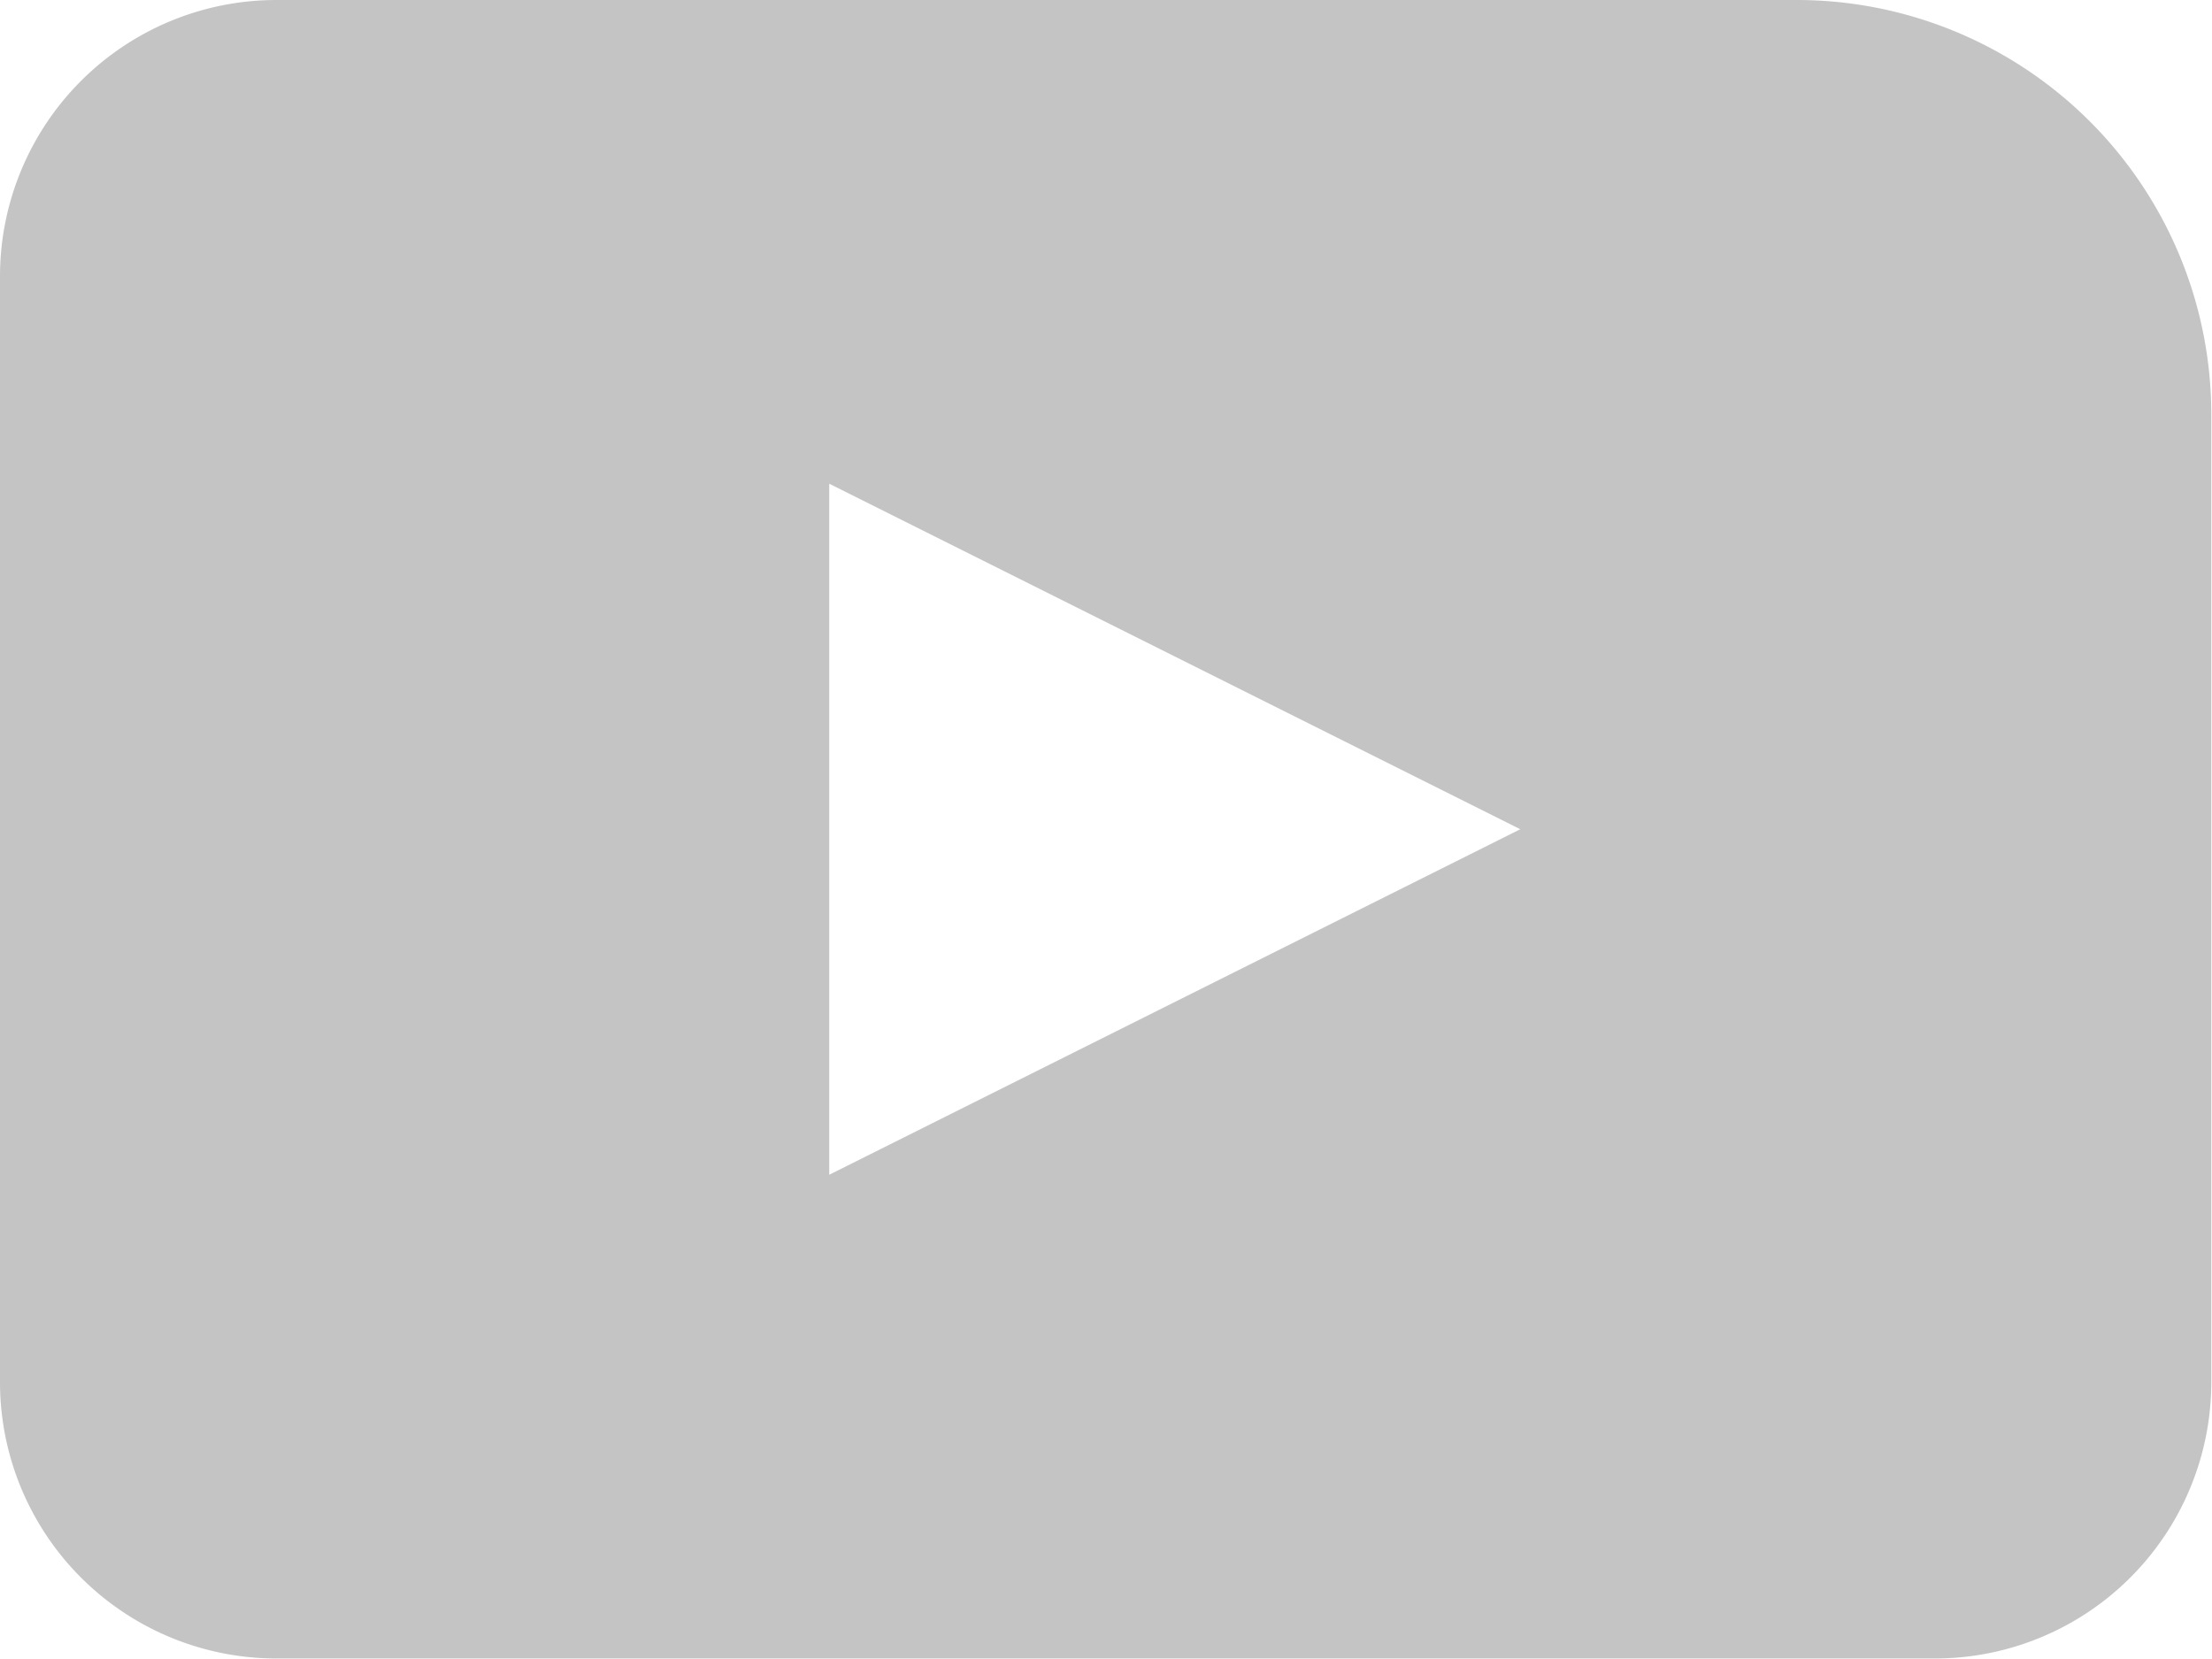
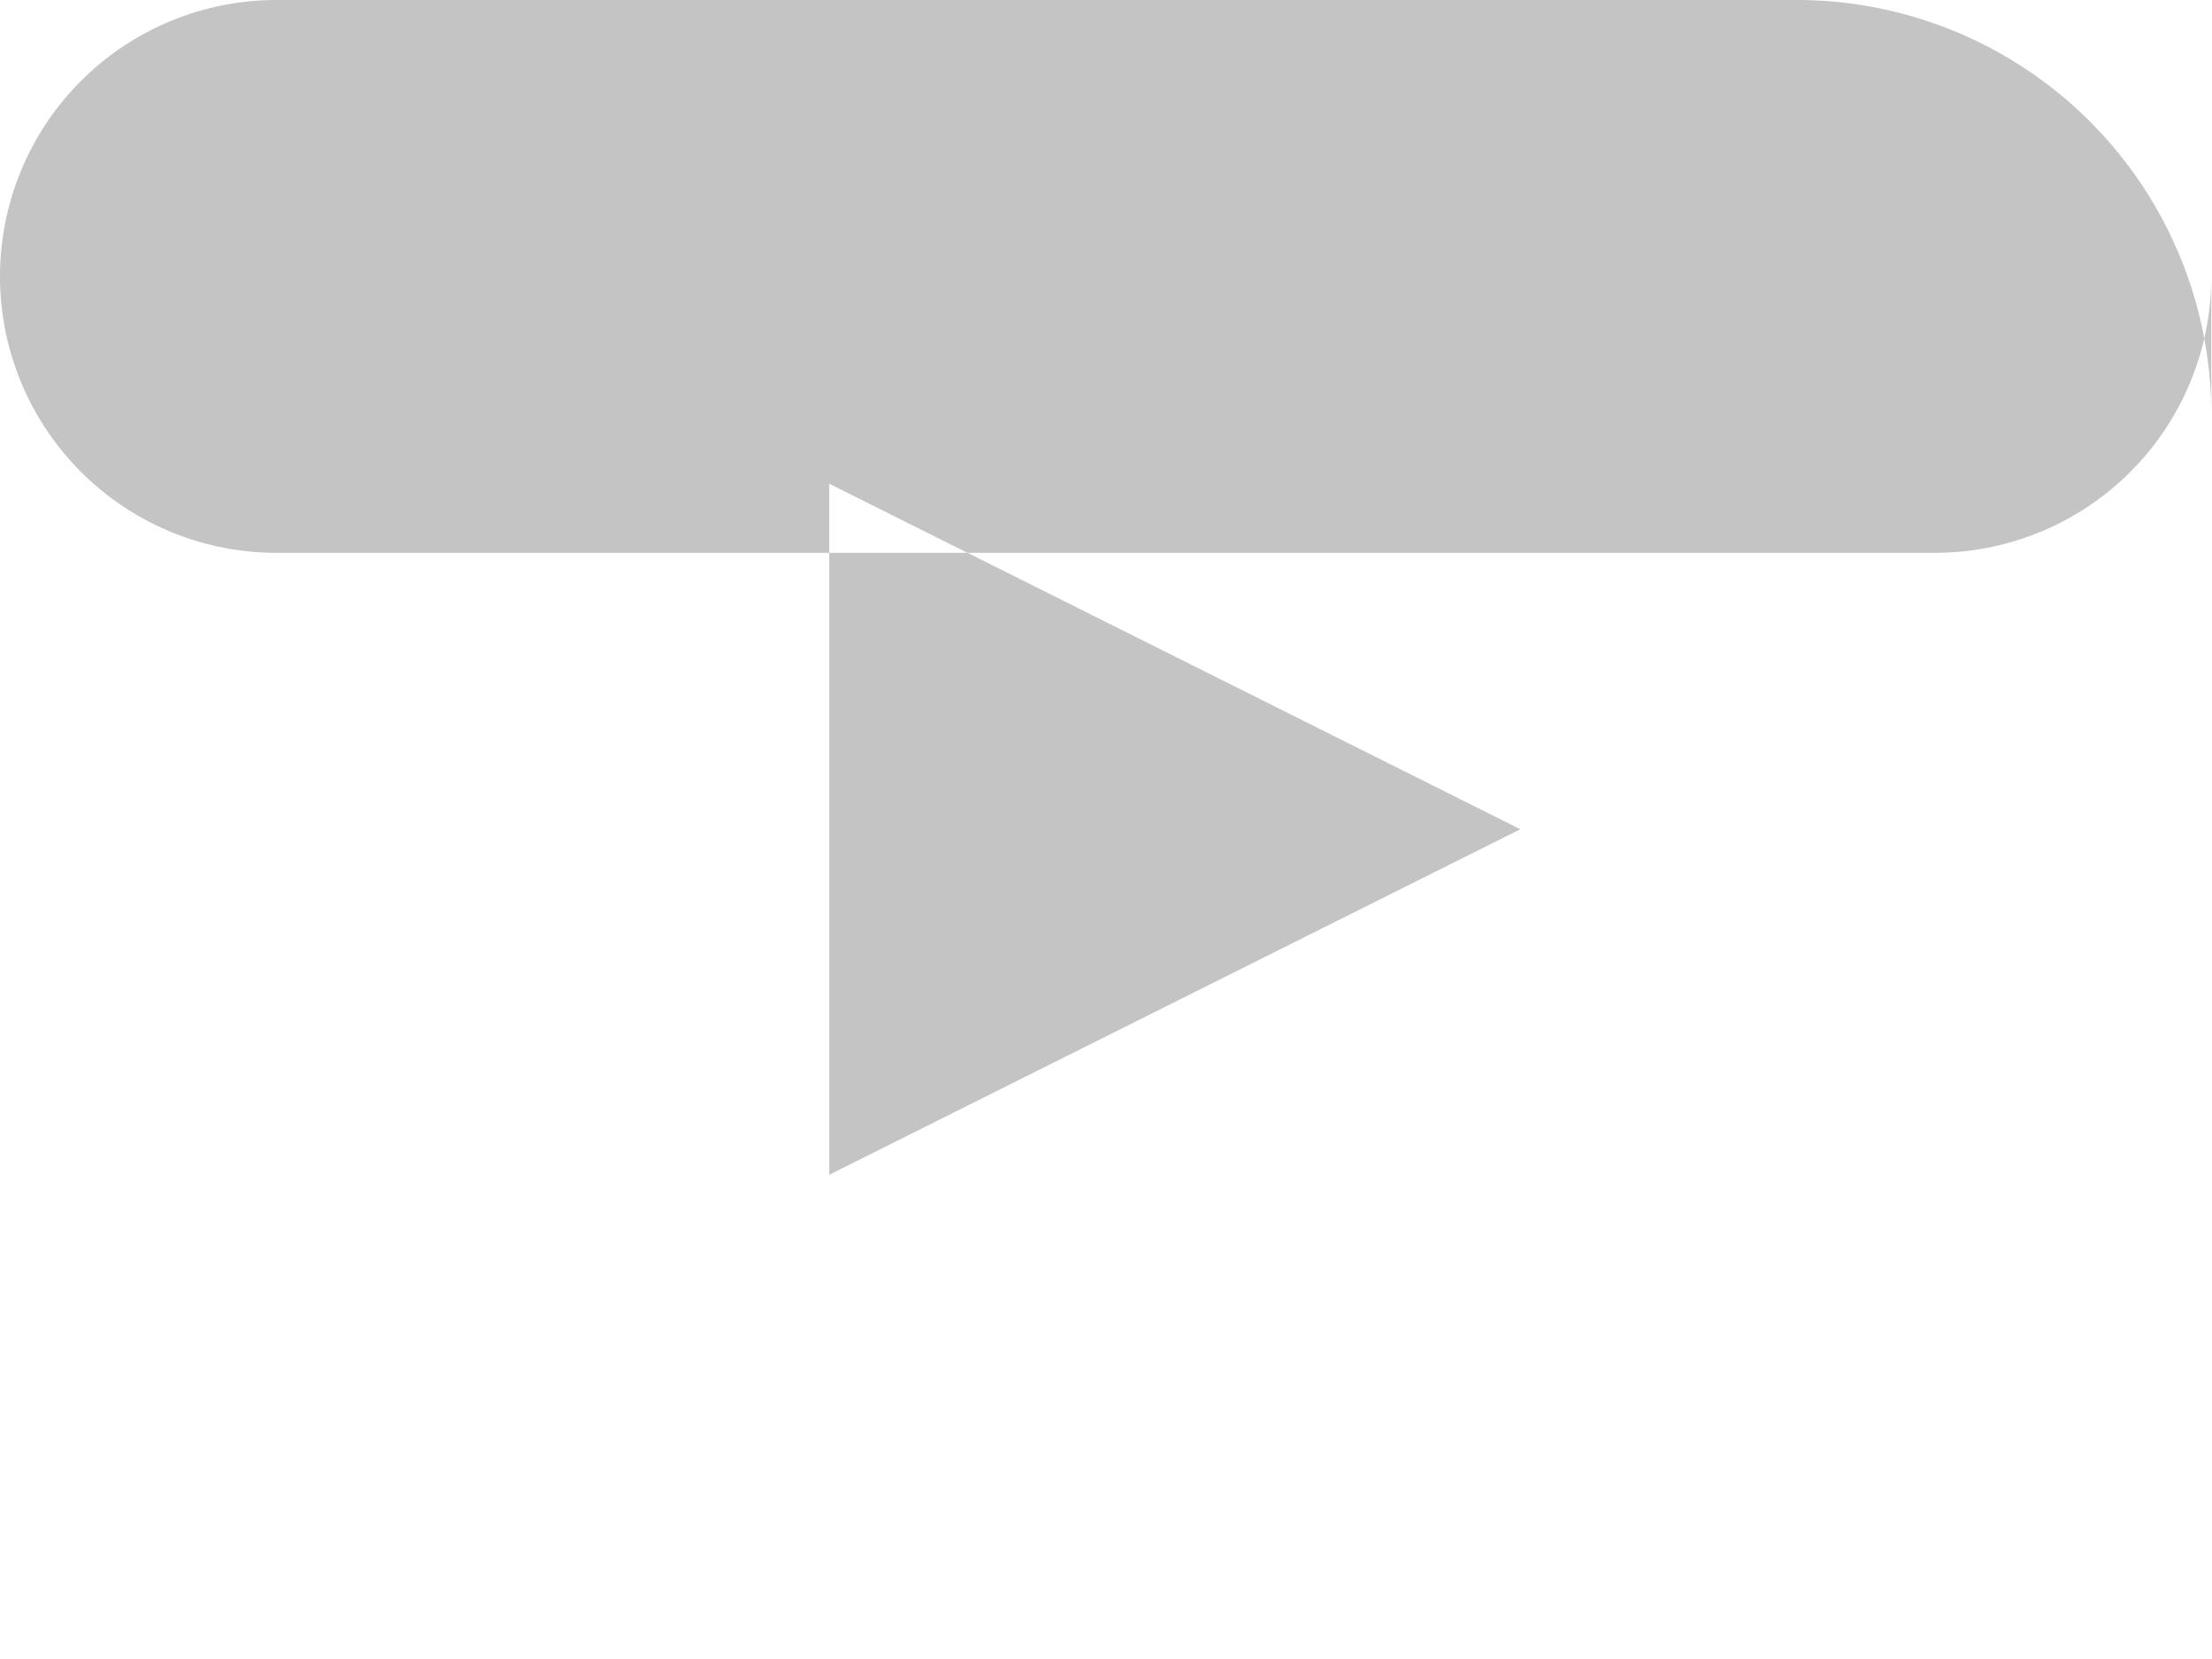
<svg xmlns="http://www.w3.org/2000/svg" id="Layer_1" data-name="Layer 1" viewBox="0 0 32.01 24.01">
  <defs>
    <style>.cls-1{fill:#c4c4c4;}</style>
  </defs>
  <title>social_youtube</title>
-   <path class="cls-1" d="M26,0H4A4,4,0,0,0,0,4V20a4,4,0,0,0,4,4H28a4,4,0,0,0,4-4V6a6,6,0,0,0-6-6ZM12,17V7l10,5Zm0,3" />
+   <path class="cls-1" d="M26,0H4A4,4,0,0,0,0,4a4,4,0,0,0,4,4H28a4,4,0,0,0,4-4V6a6,6,0,0,0-6-6ZM12,17V7l10,5Zm0,3" />
</svg>